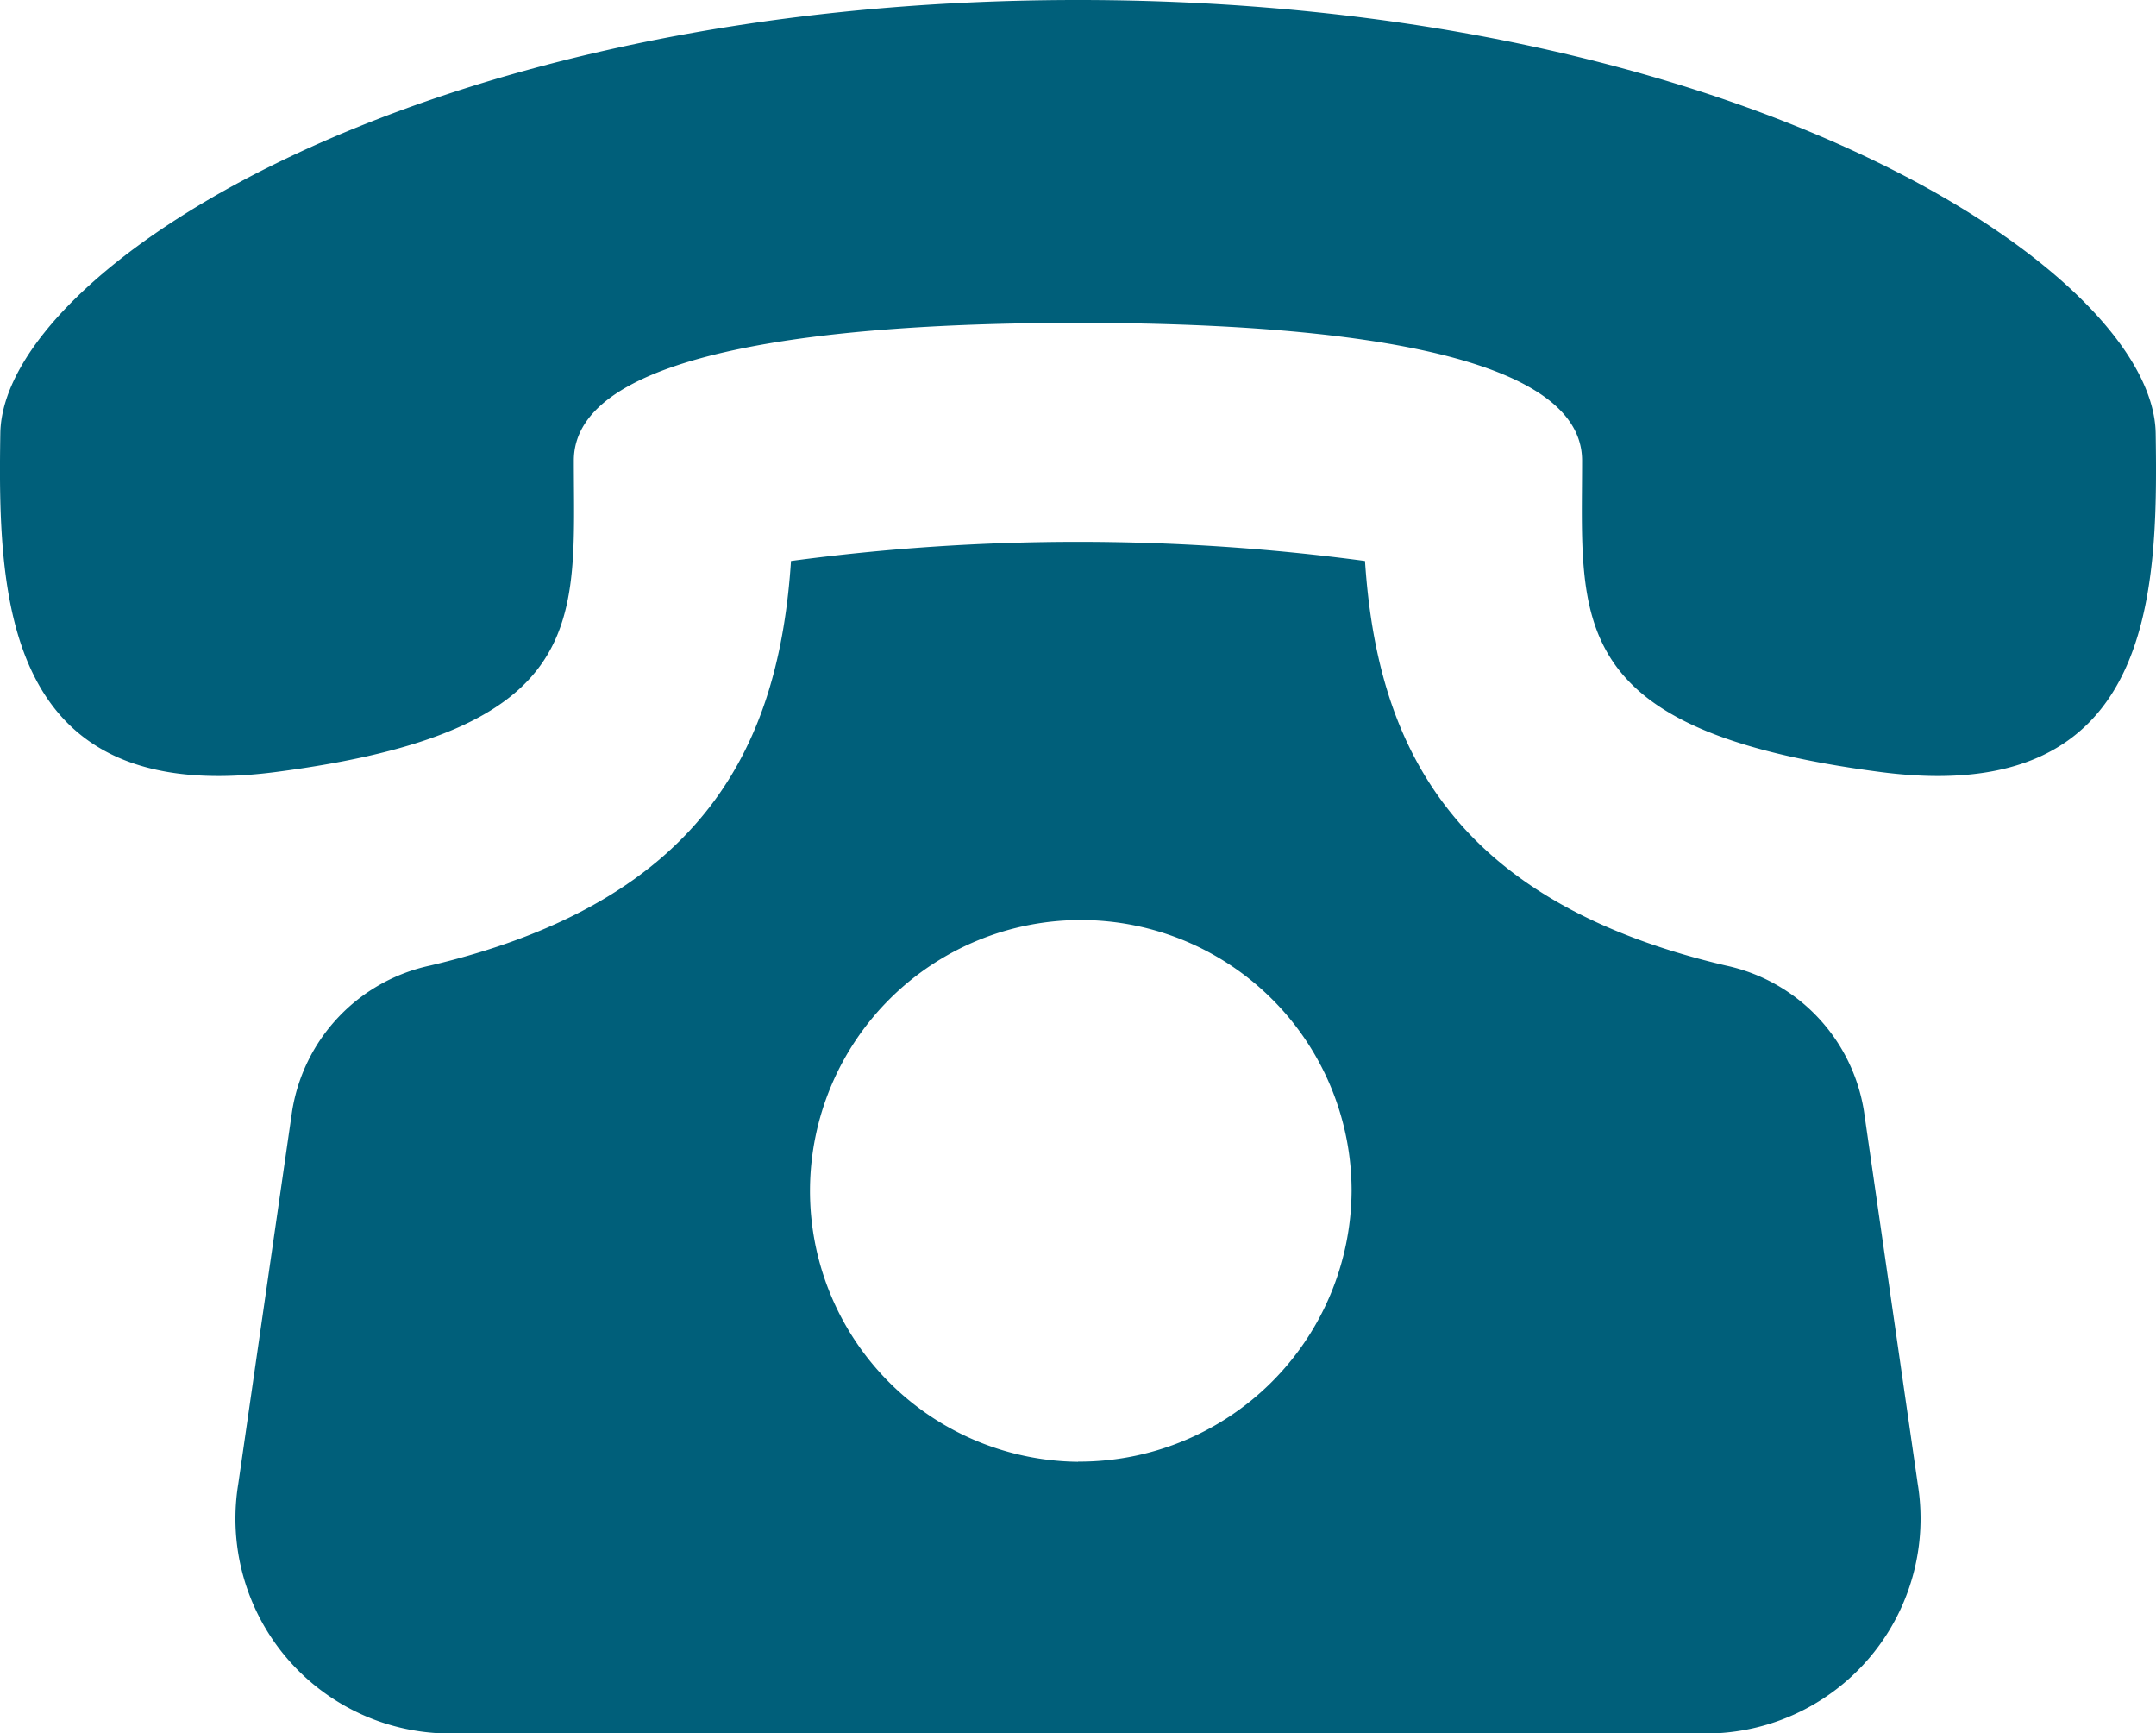
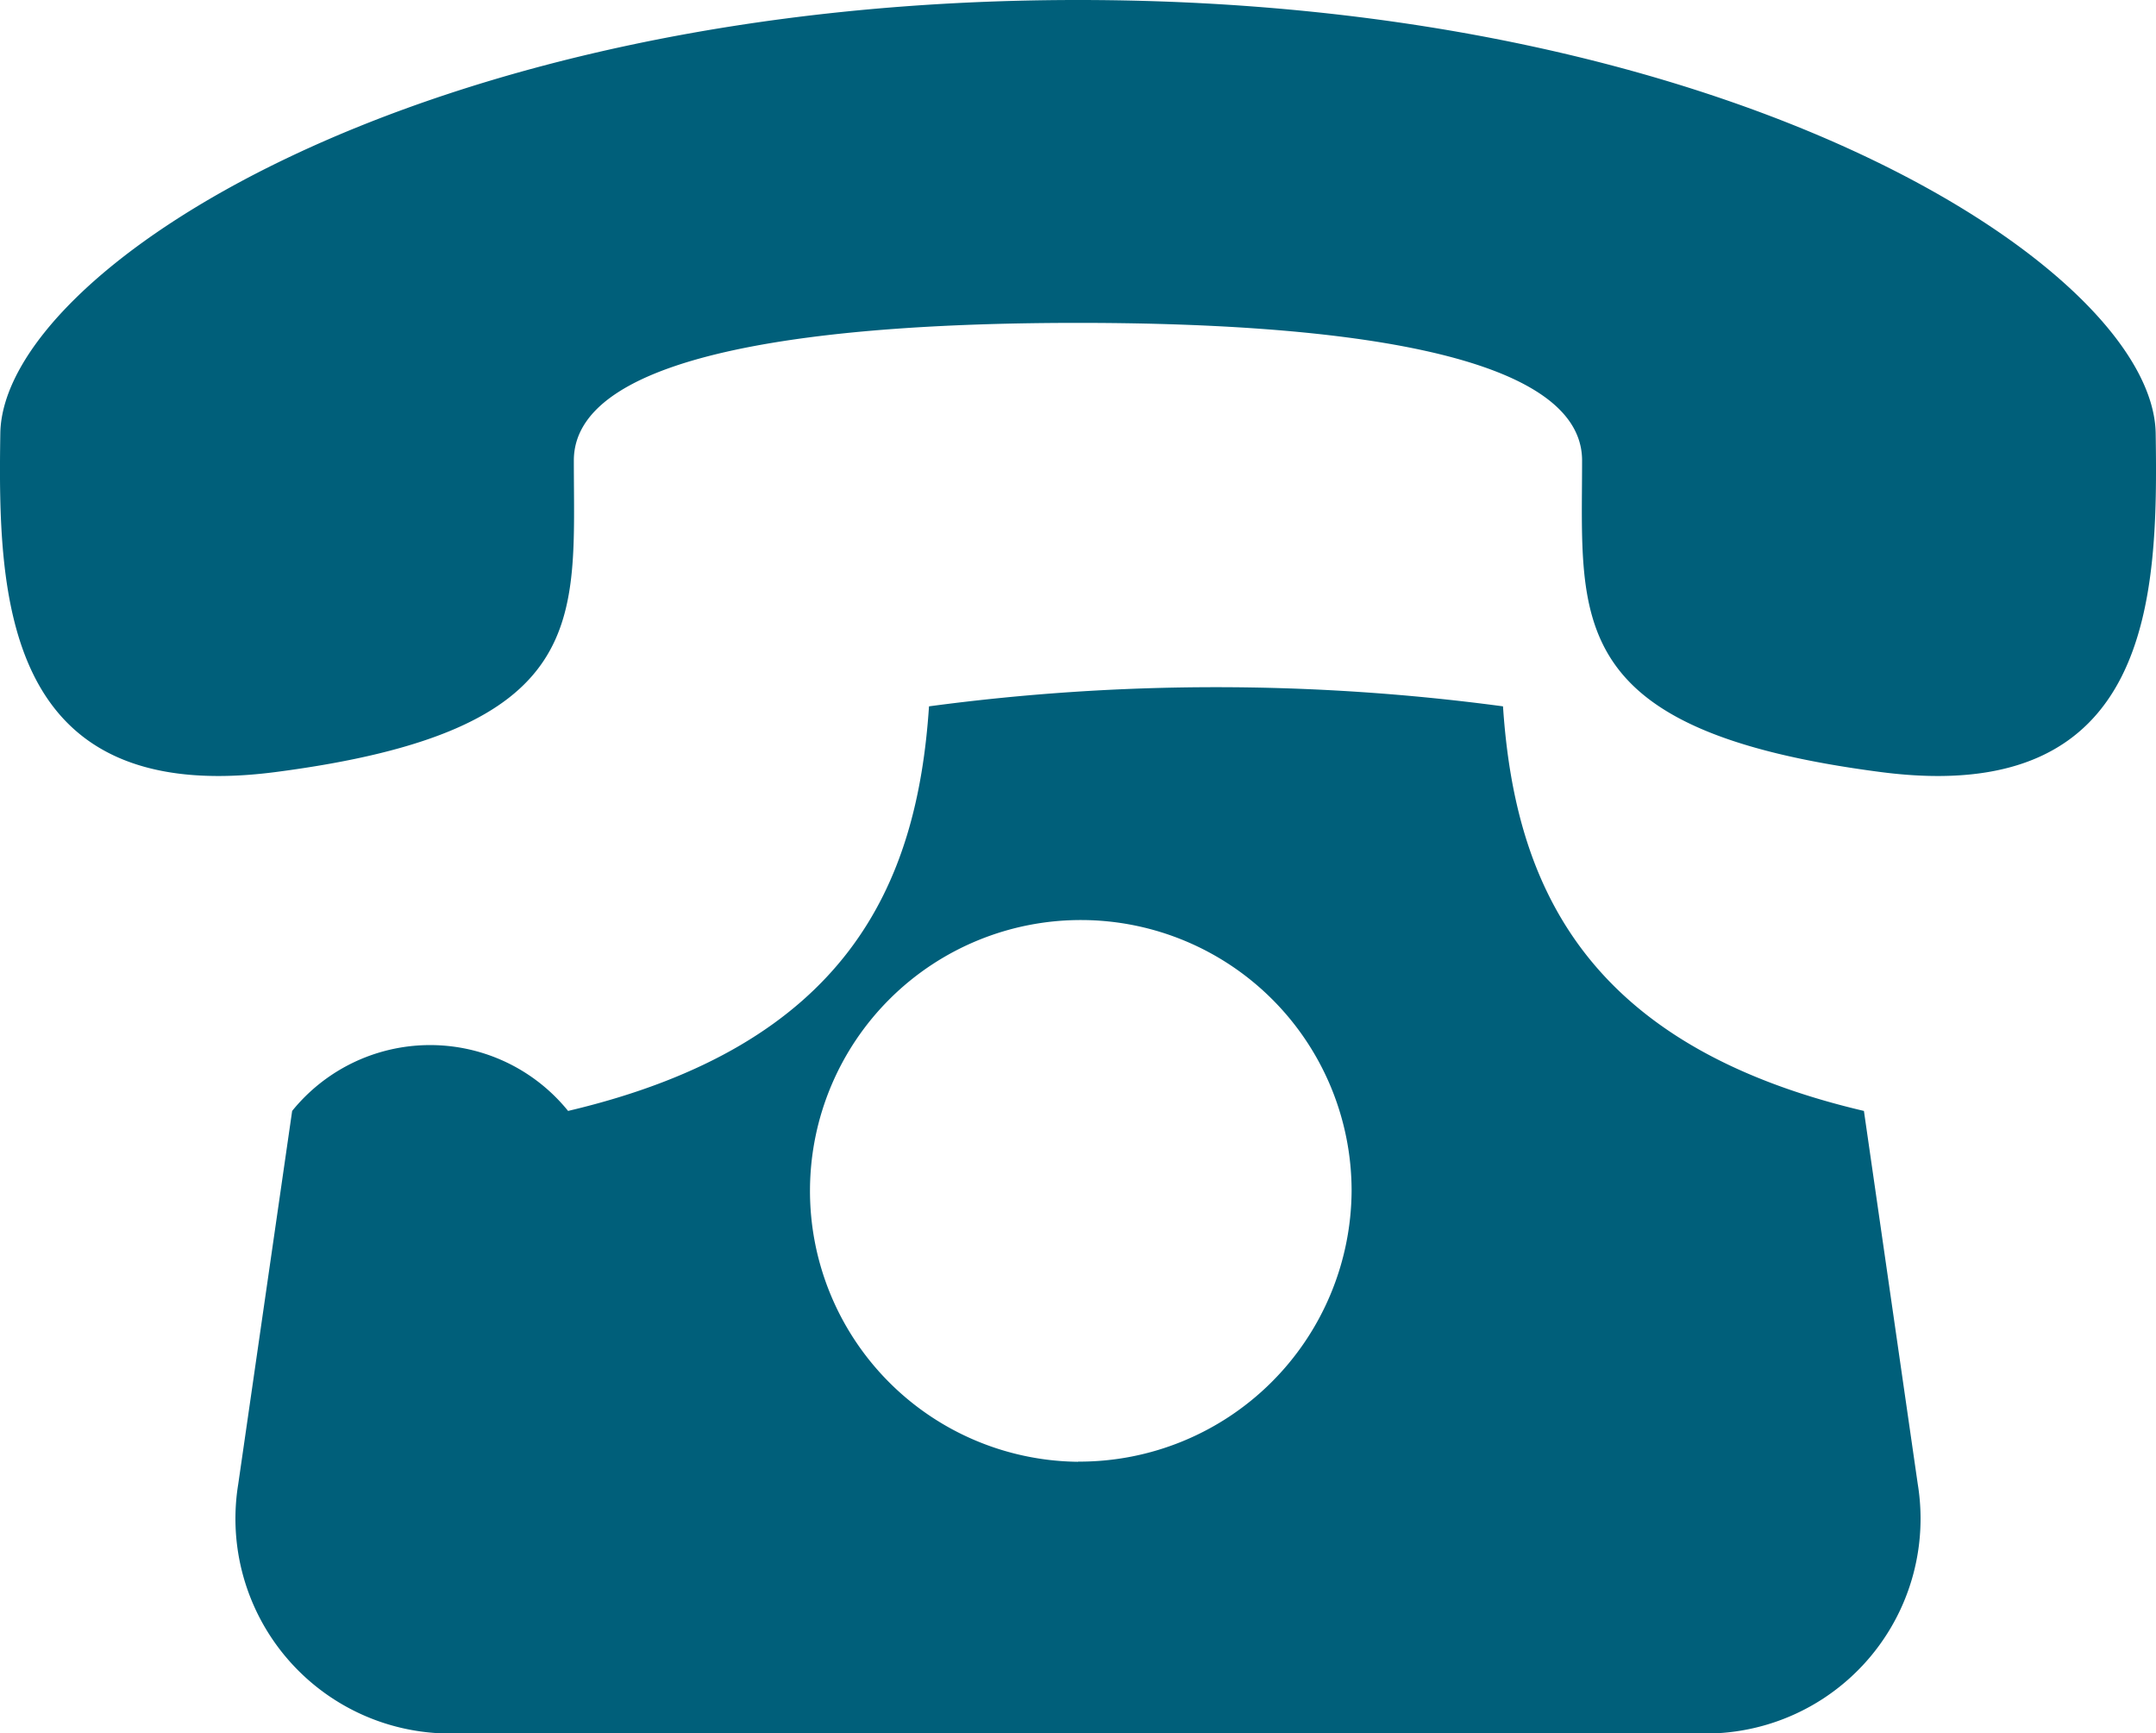
<svg xmlns="http://www.w3.org/2000/svg" width="27.371" height="22">
-   <path d="M23.663 14.1a2.251 2.251 0 00-1.752-1.845c-3.543-.831-4.432-2.871-4.582-5.135a27.418 27.418 0 00-7.287 0c-.15 2.264-1.038 4.3-4.582 5.135A2.253 2.253 0 003.709 14.1l-.684 4.733a2.727 2.727 0 002.686 3.169h15.95a2.727 2.727 0 002.685-3.169zm-9.977 4.453a3.438 3.438 0 113.473-3.437 3.457 3.457 0 01-3.473 3.435zM27.367 5.5C27.334 3.438 22.084 0 13.686 0S.036 3.438.004 5.5s.029 4.746 3.486 4.3c4.044-.524 3.795-1.936 3.795-3.955 0-1.408 3.289-1.747 6.4-1.747s6.4.339 6.4 1.747c0 2.019-.249 3.431 3.8 3.955 3.452.446 3.514-2.237 3.482-4.3z" fill="#005f7a" />
+   <path d="M23.663 14.1c-3.543-.831-4.432-2.871-4.582-5.135a27.418 27.418 0 00-7.287 0c-.15 2.264-1.038 4.3-4.582 5.135A2.253 2.253 0 003.709 14.1l-.684 4.733a2.727 2.727 0 002.686 3.169h15.95a2.727 2.727 0 002.685-3.169zm-9.977 4.453a3.438 3.438 0 113.473-3.437 3.457 3.457 0 01-3.473 3.435zM27.367 5.5C27.334 3.438 22.084 0 13.686 0S.036 3.438.004 5.5s.029 4.746 3.486 4.3c4.044-.524 3.795-1.936 3.795-3.955 0-1.408 3.289-1.747 6.4-1.747s6.4.339 6.4 1.747c0 2.019-.249 3.431 3.8 3.955 3.452.446 3.514-2.237 3.482-4.3z" fill="#005f7a" />
</svg>